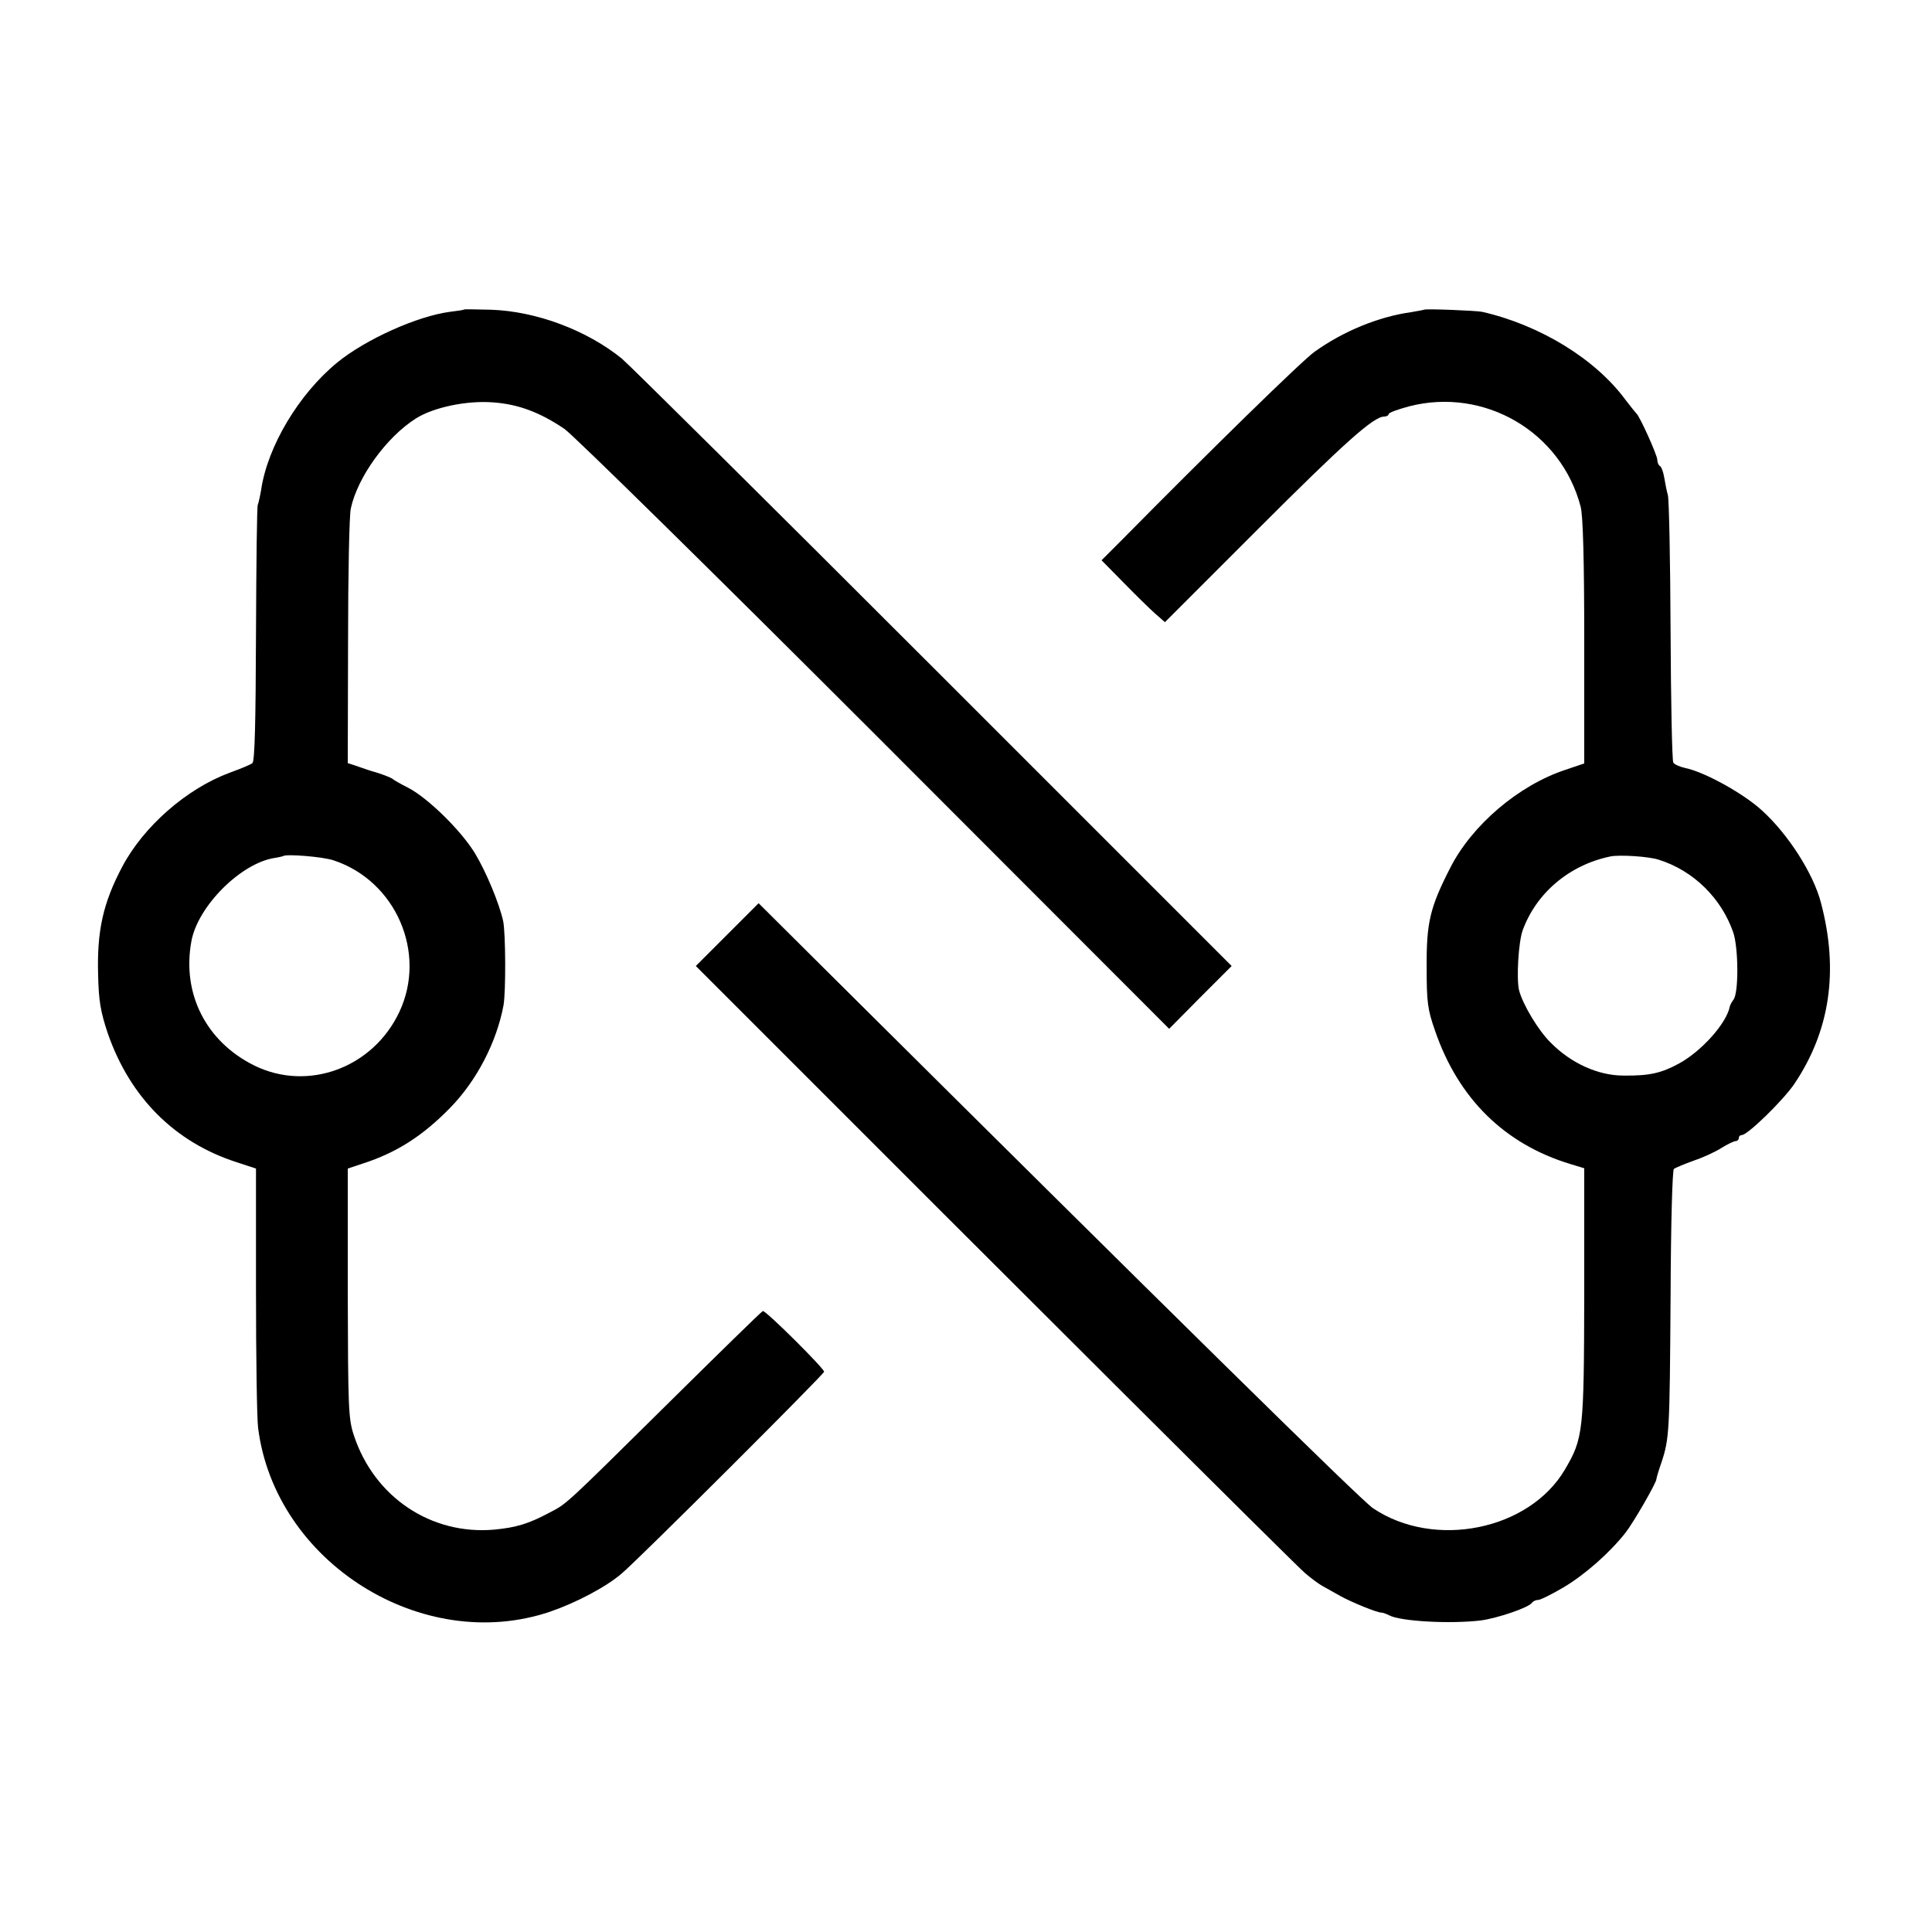
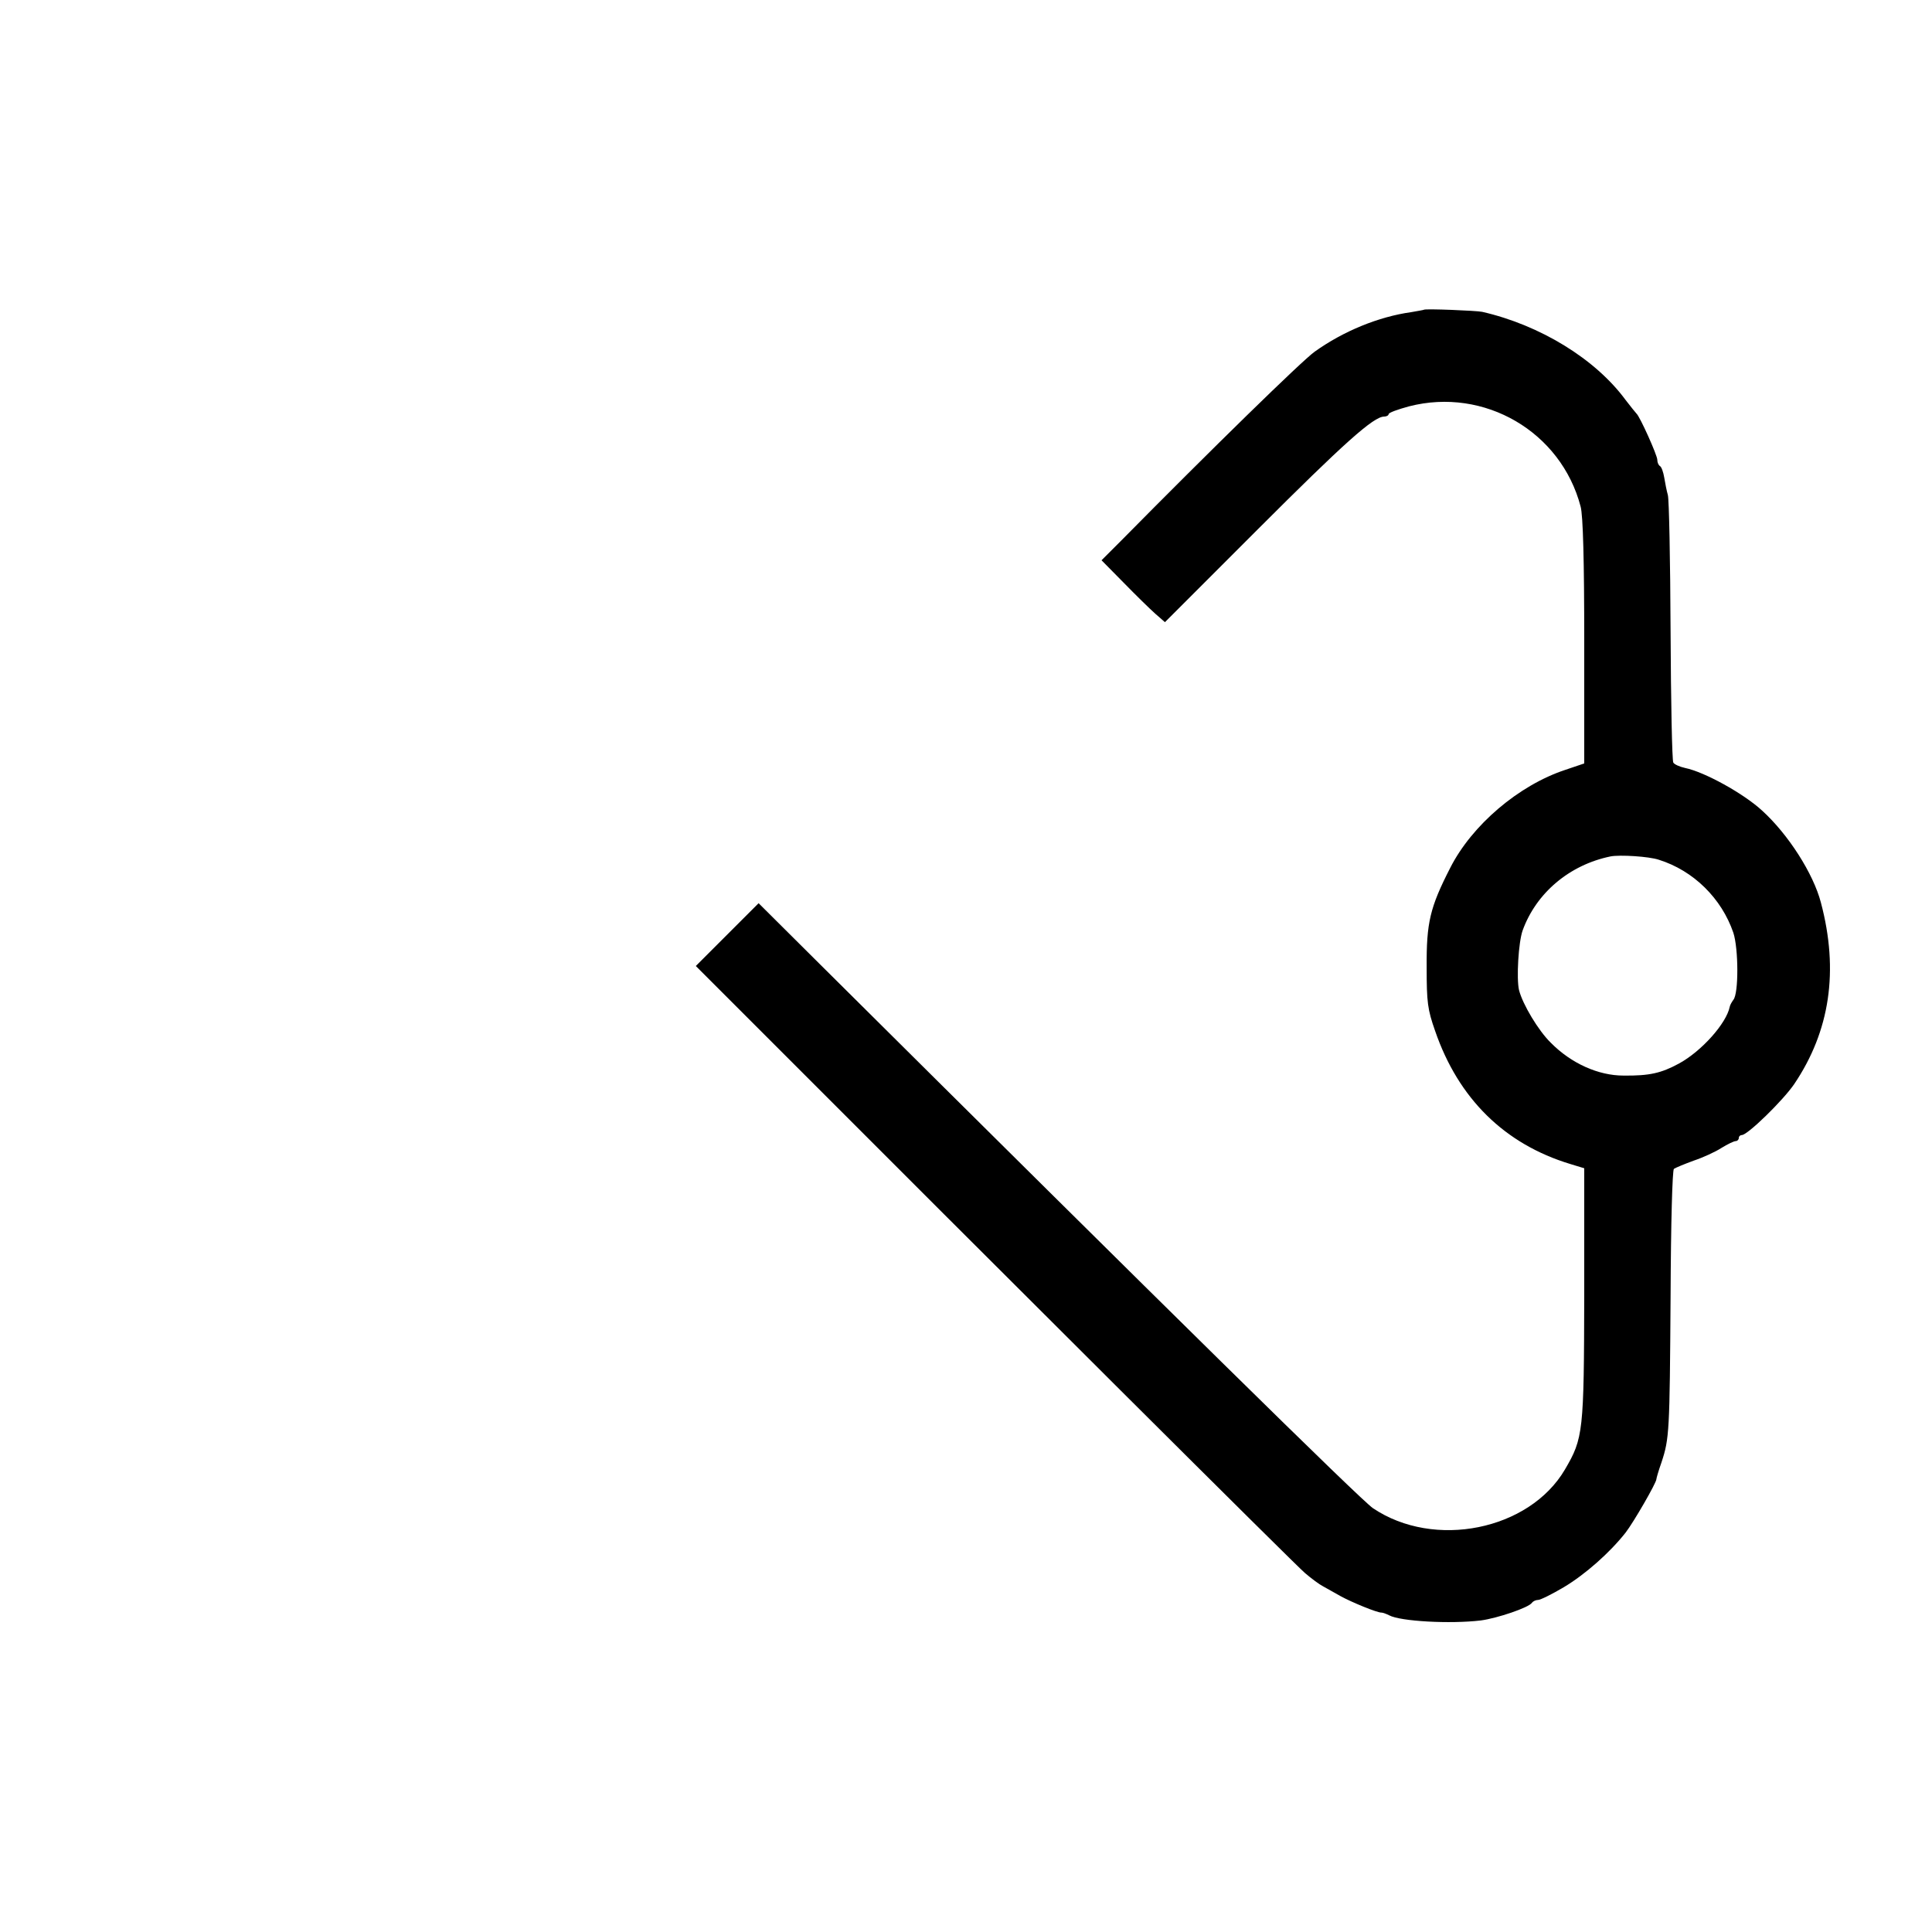
<svg xmlns="http://www.w3.org/2000/svg" version="1.0" width="640pt" height="640pt" viewBox="0 0 640 640" preserveAspectRatio="xMidYMid meet">
  <g transform="translate(0,640) scale(0.1,-0.1)" fill="#000000" stroke="none">
-     <path d="M1538 5375 c-2 -2 -23 -5 -48 -8 -107 -14 -279 -91 -373 -168 -127 -104 -231 -278 -252 -422 -4 -23 -9 -45 -11 -49 -3 -4 -5 -197 -6 -428 -1 -293 -4 -423 -12 -428 -6 -5 -40 -19 -76 -32 -142 -53 -284 -177 -355 -311 -64 -121 -84 -213 -80 -358 2 -87 8 -122 32 -194 74 -213 222 -361 427 -427 l64 -21 0 -402 c0 -221 3 -427 7 -457 56 -445 544 -752 967 -609 87 30 186 82 238 127 58 49 670 660 670 668 0 11 -194 204 -203 201 -4 -1 -148 -142 -320 -312 -344 -340 -328 -325 -389 -357 -68 -36 -108 -48 -180 -55 -210 -19 -399 108 -466 313 -18 54 -19 92 -20 471 l0 412 51 17 c111 36 197 91 288 184 88 90 154 217 177 340 8 46 7 236 -1 278 -13 59 -56 163 -94 226 -46 75 -155 182 -220 216 -26 13 -50 27 -53 30 -3 3 -25 12 -50 20 -25 7 -47 15 -50 16 -3 1 -15 5 -26 9 l-22 7 1 401 c0 221 4 420 9 442 22 104 118 237 216 299 59 37 169 60 256 53 83 -6 155 -33 236 -88 30 -21 493 -476 1029 -1012 l974 -975 103 104 104 104 -988 988 c-543 543 -1007 1003 -1032 1024 -116 94 -283 157 -434 162 -47 1 -87 2 -88 1z m-433 -1825 c206 -68 310 -306 218 -502 -87 -185 -302 -265 -480 -178 -160 79 -241 238 -209 412 21 116 164 259 276 276 13 2 26 5 28 6 8 8 132 -2 167 -14z" />
    <path d="M4717 5374 c-1 -1 -20 -4 -42 -8 -108 -15 -225 -63 -320 -131 -41 -29 -343 -324 -643 -628 l-63 -63 73 -74 c40 -41 87 -87 105 -103 l32 -28 305 305 c288 288 386 376 421 376 8 0 15 4 15 8 0 5 31 16 68 26 249 64 503 -84 568 -332 8 -29 12 -179 12 -447 l0 -404 -62 -21 c-155 -51 -310 -183 -382 -325 -67 -131 -79 -181 -78 -330 0 -115 3 -139 28 -210 77 -224 230 -375 448 -441 l46 -14 0 -417 c-1 -457 -3 -477 -64 -581 -118 -201 -433 -265 -636 -128 -39 26 -684 661 -1834 1804 l-201 200 -104 -104 -104 -104 165 -165 c876 -877 1822 -1820 1853 -1846 21 -18 48 -38 60 -44 12 -7 38 -21 57 -32 36 -20 123 -56 137 -55 4 0 15 -4 25 -9 37 -20 202 -29 303 -17 54 7 161 43 170 59 4 5 13 9 20 9 8 0 46 19 85 42 72 43 153 115 205 181 27 35 102 165 102 177 0 3 7 28 17 56 26 79 27 101 30 546 1 252 6 421 11 426 6 4 35 16 65 27 30 10 72 29 92 42 21 13 42 23 48 23 5 0 10 5 10 10 0 6 5 10 10 10 19 0 135 113 173 168 119 176 149 376 89 602 -25 96 -108 226 -195 305 -62 57 -191 128 -255 141 -18 4 -36 12 -39 18 -4 6 -8 202 -9 436 -1 234 -5 436 -9 450 -4 14 -9 40 -12 58 -3 18 -9 35 -14 38 -5 3 -9 12 -9 21 0 15 -58 144 -69 153 -3 3 -19 23 -36 45 -100 136 -283 248 -475 292 -18 4 -189 11 -193 7z m778 -1822 c115 -36 208 -128 247 -242 17 -52 18 -201 0 -222 -5 -7 -11 -17 -12 -23 -11 -55 -93 -147 -168 -188 -59 -32 -98 -41 -184 -40 -83 0 -173 40 -241 109 -41 40 -93 127 -105 174 -9 38 -2 159 12 198 45 124 155 217 291 245 31 6 127 0 160 -11z" />
  </g>
</svg>